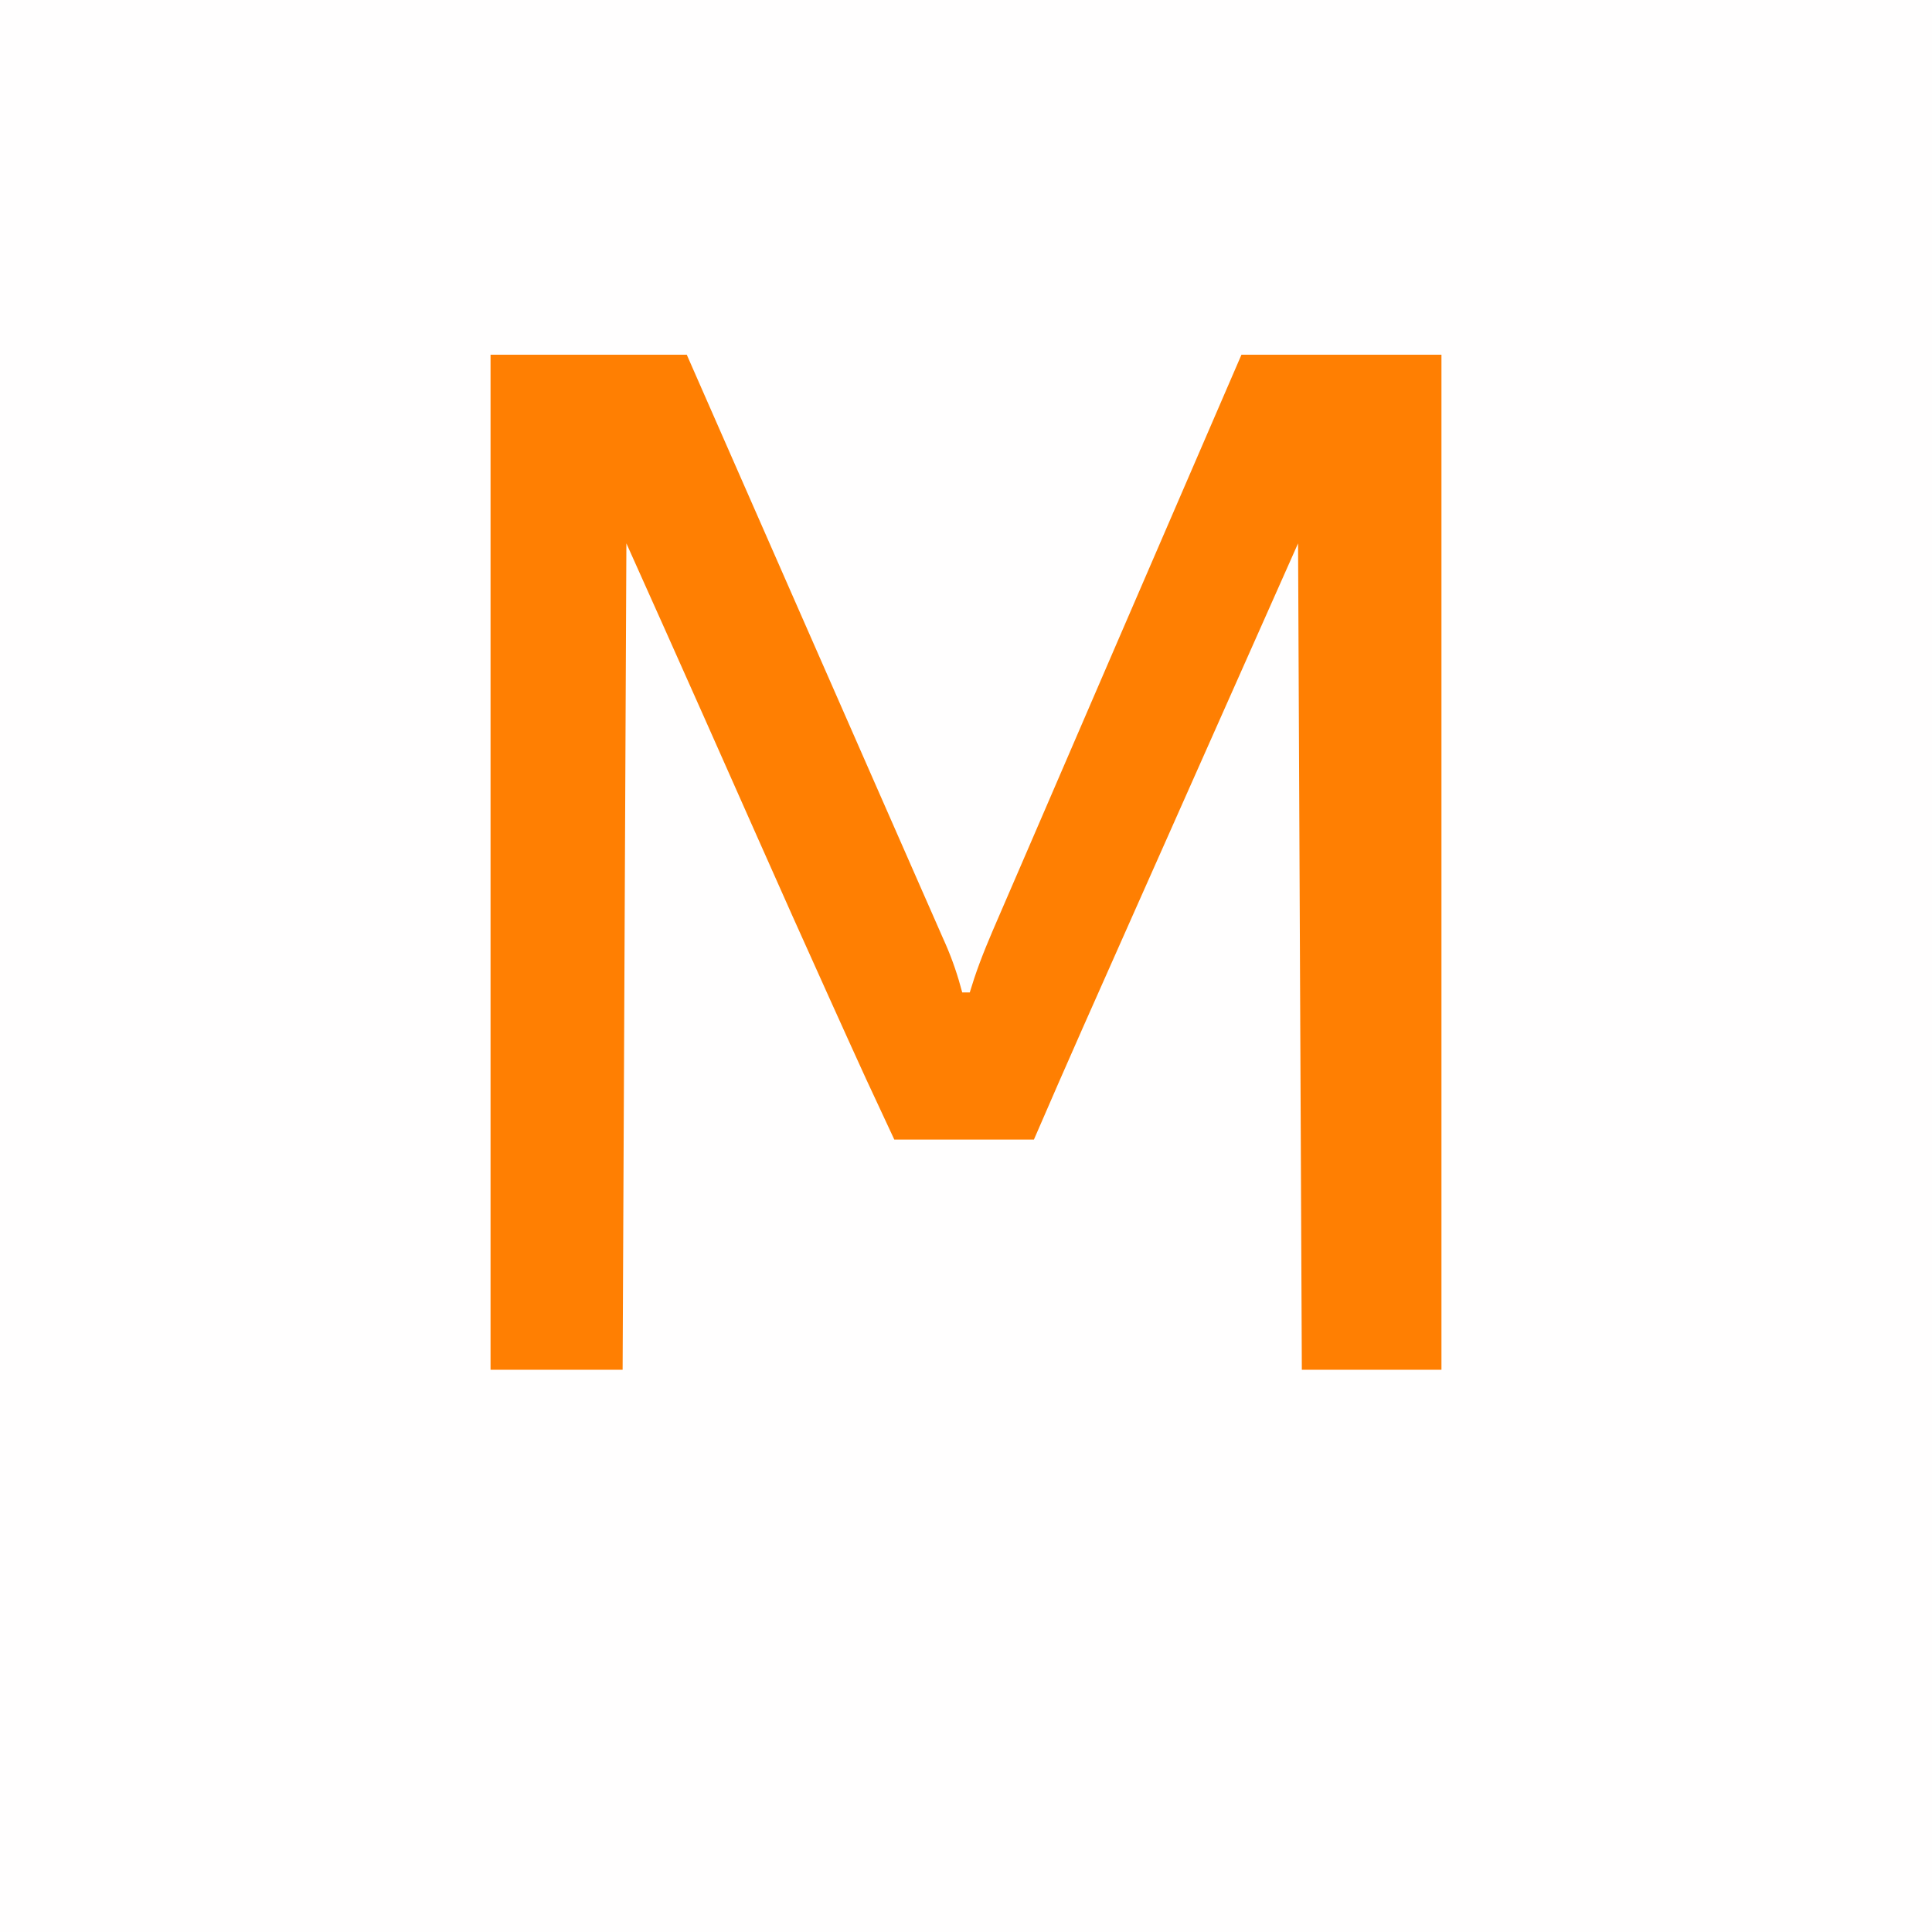
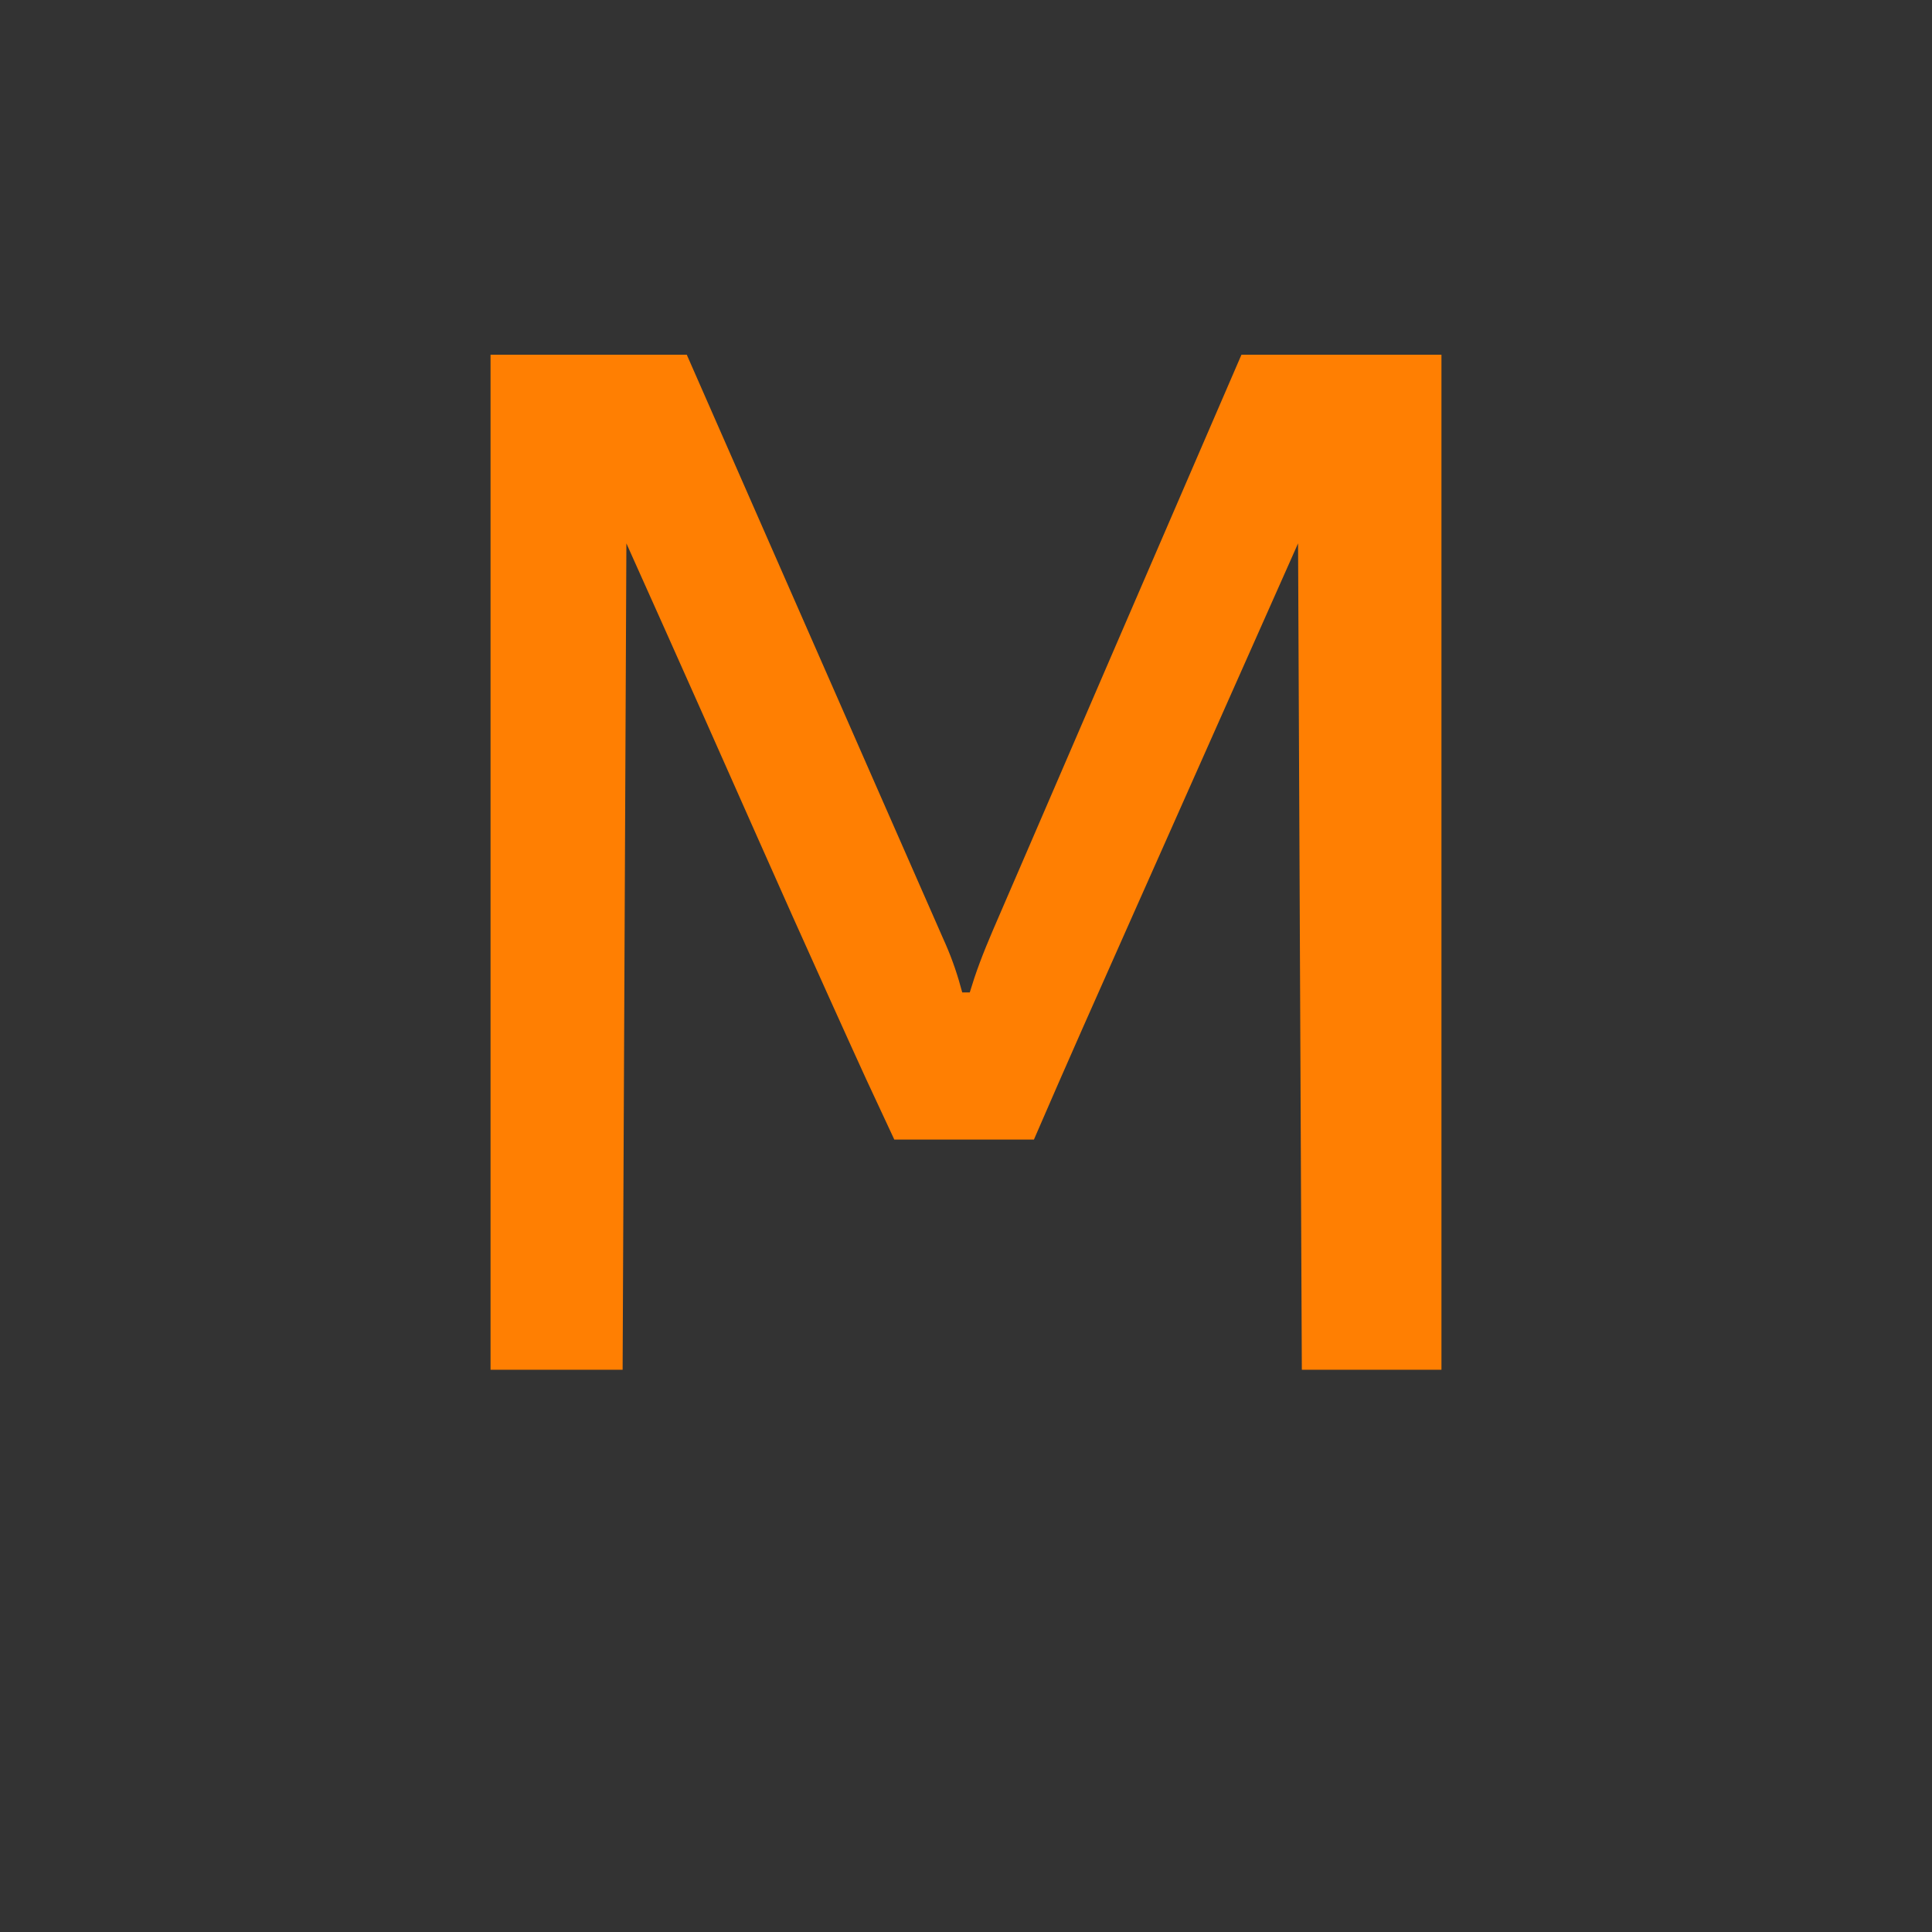
<svg xmlns="http://www.w3.org/2000/svg" version="1.1" width="512" height="512">
  <rect width="100%" height="100%" fill="#333333" stroke="none" />
-   <path d="M0 0 C168.96 0 337.92 0 512 0 C512 168.96 512 337.92 512 512 C343.04 512 174.08 512 0 512 C0 343.04 0 174.08 0 0 Z " fill="#FFFEFE" transform="translate(0,0)" />
  <path d="M0 0 C17.16 0 34.32 0 52 0 C72.329 46.305 72.329 46.305 73.457 48.873 C74.198 50.563 74.94 52.253 75.682 53.942 C77.536 58.165 79.39 62.388 81.243 66.611 C85.006 75.181 88.769 83.751 92.535 92.32 C95.898 99.971 99.256 107.624 102.612 115.278 C104.946 120.601 107.286 125.923 109.627 131.243 C111.209 134.84 112.788 138.439 114.365 142.039 C115.113 143.744 115.863 145.448 116.615 147.152 C117.653 149.508 118.687 151.867 119.719 154.227 C120.023 154.913 120.327 155.6 120.641 156.307 C122.457 160.479 123.839 164.599 125 169 C125.66 169 126.32 169 127 169 C127.396 167.75 127.791 166.499 128.199 165.211 C130.094 159.543 132.431 154.103 134.812 148.625 C135.601 146.798 136.389 144.972 137.178 143.145 C138.088 141.038 139 138.932 139.912 136.825 C142.286 131.342 144.651 125.855 147.016 120.367 C152.213 108.309 157.416 96.252 162.62 84.197 C163.946 81.126 165.271 78.056 166.596 74.985 C177.387 49.986 188.19 24.991 199 0 C216.49 0 233.98 0 252 0 C252 88.77 252 177.54 252 269 C239.79 269 227.58 269 215 269 C214.67 196.73 214.34 124.46 214 50 C204.1 72.275 204.1 72.275 194 95 C190.7 102.425 187.4 109.85 184 117.5 C182.363 121.184 180.726 124.868 179.039 128.664 C176.026 135.444 173.011 142.223 169.994 149.001 C161.254 168.636 152.517 188.268 144 208 C131.79 208 119.58 208 107 208 C98.934 190.717 98.934 190.717 95.582 183.297 C95.203 182.46 94.824 181.623 94.434 180.76 C93.226 178.091 92.019 175.42 90.812 172.75 C90.393 171.822 89.973 170.893 89.541 169.937 C83.229 155.973 76.964 141.99 70.762 127.977 C67.302 120.163 63.83 112.354 60.36 104.545 C59.12 101.755 57.881 98.965 56.643 96.175 C49.798 80.766 42.897 65.385 36 50 C35.67 122.27 35.34 194.54 35 269 C23.45 269 11.9 269 0 269 C0 180.23 0 91.46 0 0 Z " fill="#FF7F02" transform="translate(130,94)" />
</svg>